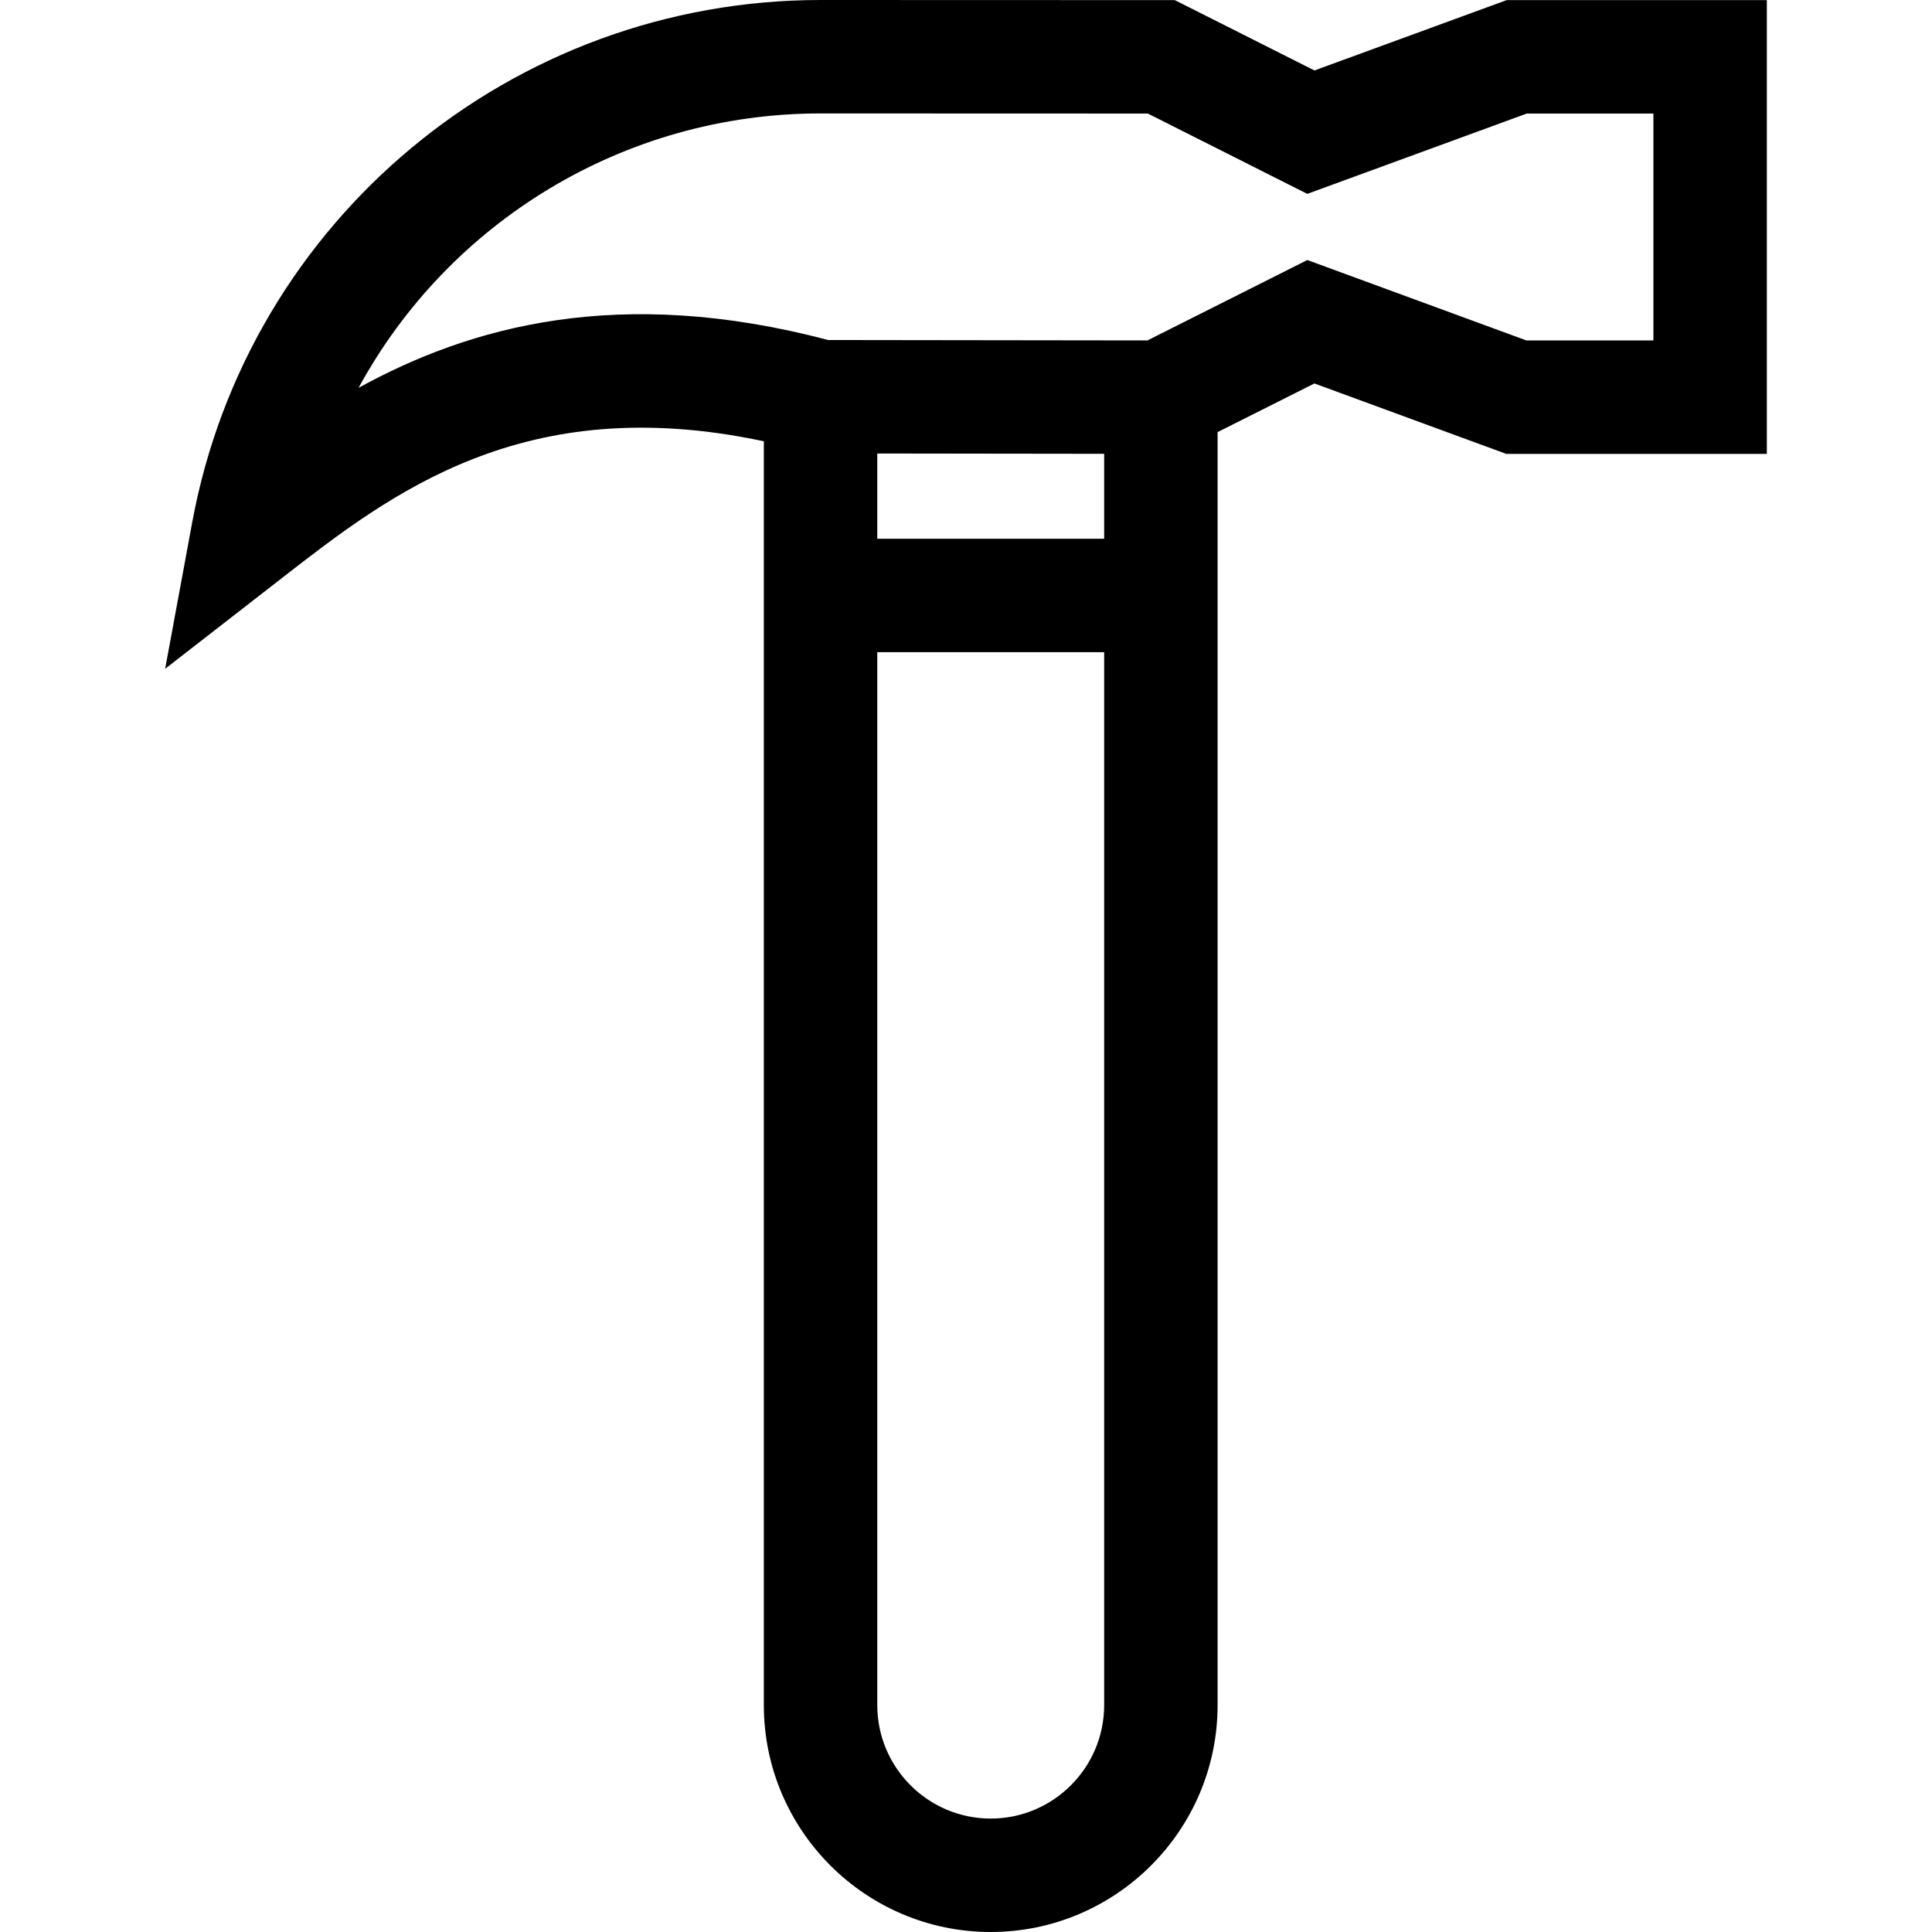
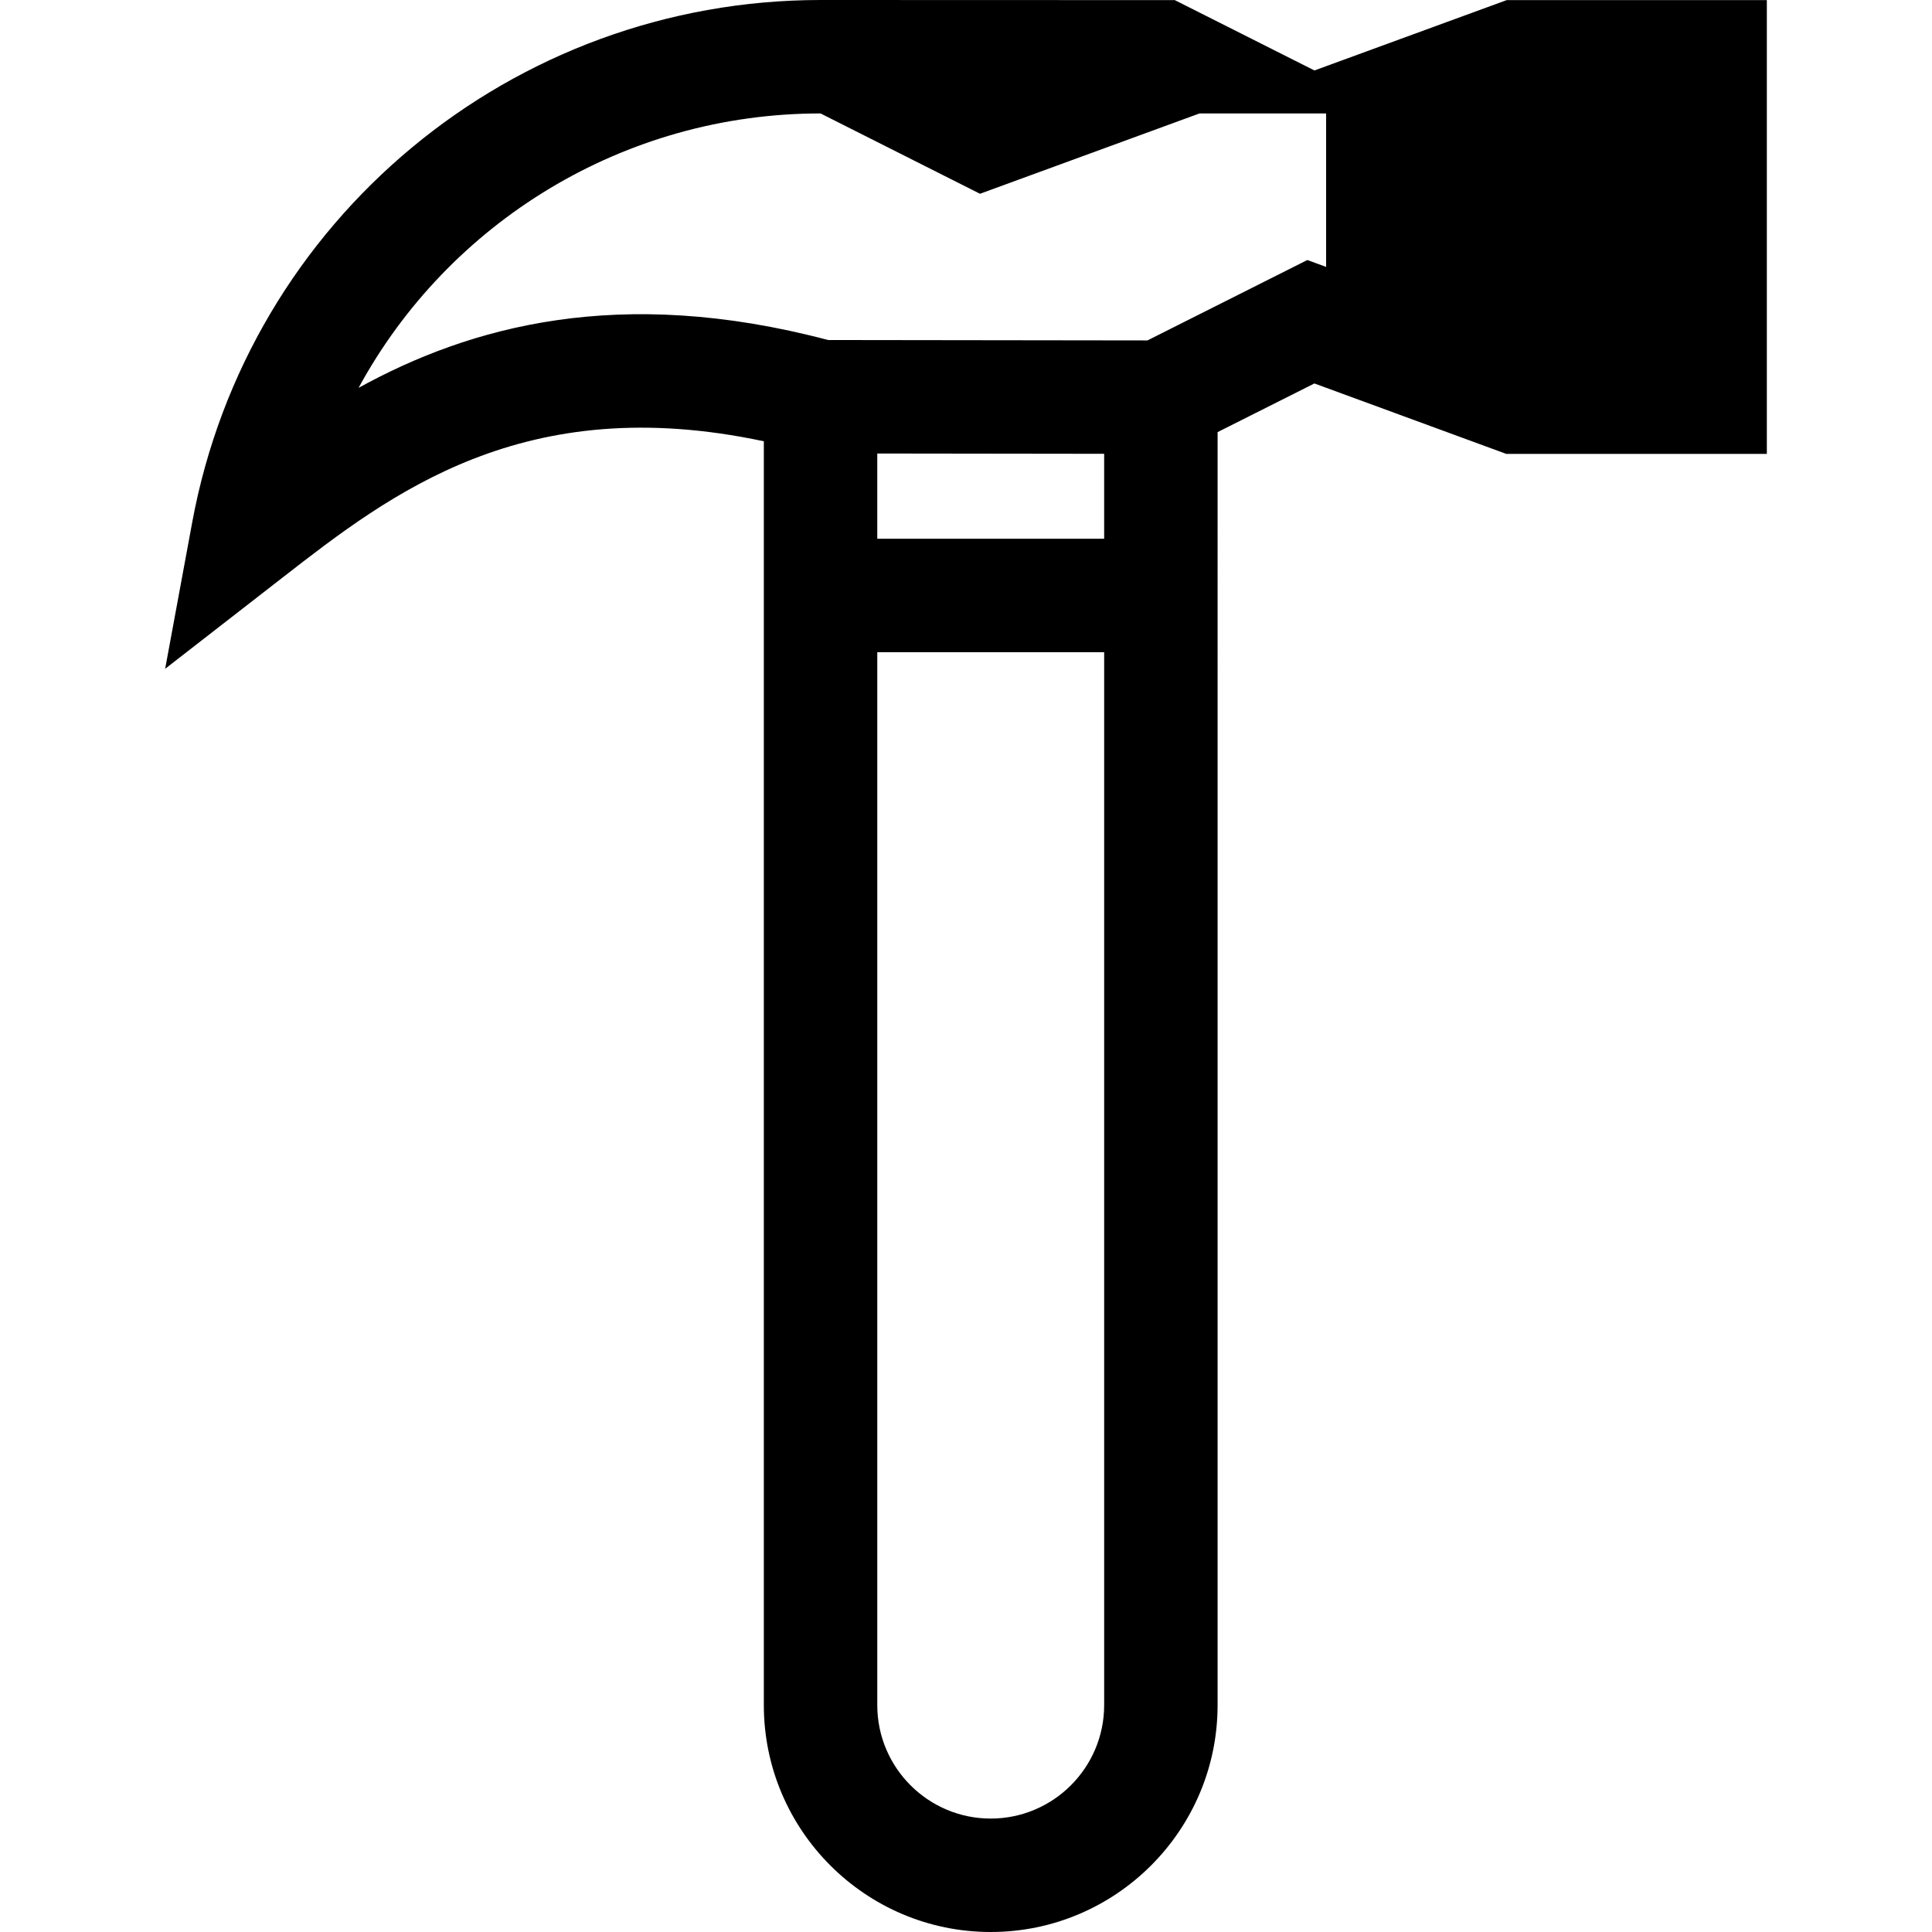
<svg xmlns="http://www.w3.org/2000/svg" version="1.1" id="Capa_1" x="0px" y="0px" viewBox="0 0 511.999 511.999" style="enable-background:new 0 0 511.999 511.999;" xml:space="preserve">
  <g>
    <g>
-       <path d="M399.288,0.03L348.34,18.673L311.333,0.03L217.455,0C135.783,0,65.753,58.211,50.94,138.412l-7.171,38.823l31.175-24.224    c28.613-22.234,63.855-49.604,127.48-36.068v334.93c0,33.154,26.972,60.126,60.125,60.126c33.154,0,60.126-26.972,60.126-60.126    V114.517l25.651-12.898l50.839,18.663h69.065V0.03H399.288z M292.613,451.874c0,16.577-13.487,30.064-30.064,30.064    c-16.577,0-30.063-13.487-30.063-30.064V172.832h60.128V451.874z M292.613,142.77h-60.128v-22.585l60.128,0.077V142.77z     M438.169,90.22h-33.661l-58.05-21.31l-42.372,21.306l-84.636-0.109c-55.388-14.651-94.9-3.583-124.422,12.675    c23.818-43.823,70.23-72.721,122.421-72.721l86.736,0.029l42.258,21.289l58.172-21.287h33.553V90.22z" />
+       <path d="M399.288,0.03L348.34,18.673L311.333,0.03L217.455,0C135.783,0,65.753,58.211,50.94,138.412l-7.171,38.823l31.175-24.224    c28.613-22.234,63.855-49.604,127.48-36.068v334.93c0,33.154,26.972,60.126,60.125,60.126c33.154,0,60.126-26.972,60.126-60.126    V114.517l25.651-12.898l50.839,18.663h69.065V0.03H399.288z M292.613,451.874c0,16.577-13.487,30.064-30.064,30.064    c-16.577,0-30.063-13.487-30.063-30.064V172.832h60.128V451.874z M292.613,142.77h-60.128v-22.585l60.128,0.077V142.77z     M438.169,90.22h-33.661l-58.05-21.31l-42.372,21.306l-84.636-0.109c-55.388-14.651-94.9-3.583-124.422,12.675    c23.818-43.823,70.23-72.721,122.421-72.721l42.258,21.289l58.172-21.287h33.553V90.22z" />
    </g>
  </g>
  <g>
</g>
  <g>
</g>
  <g>
</g>
  <g>
</g>
  <g>
</g>
  <g>
</g>
  <g>
</g>
  <g>
</g>
  <g>
</g>
  <g>
</g>
  <g>
</g>
  <g>
</g>
  <g>
</g>
  <g>
</g>
  <g>
</g>
</svg>